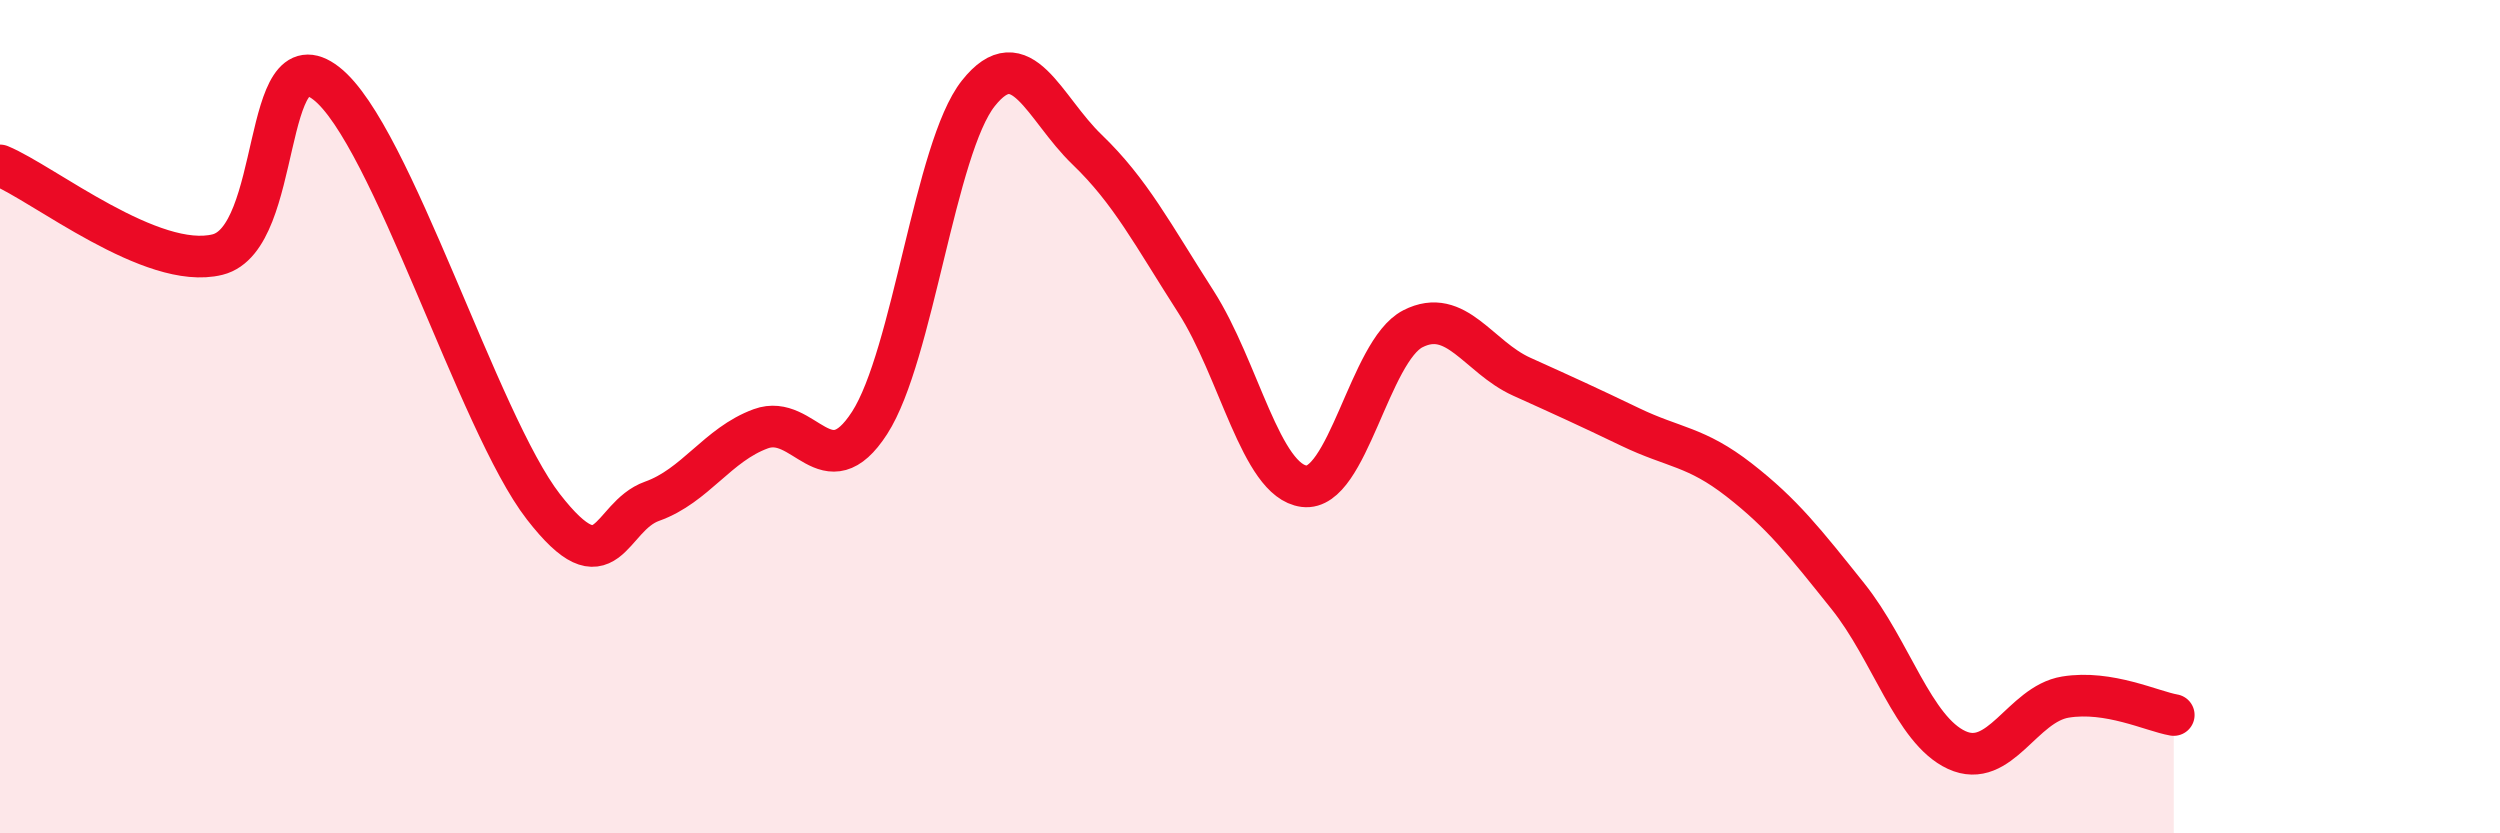
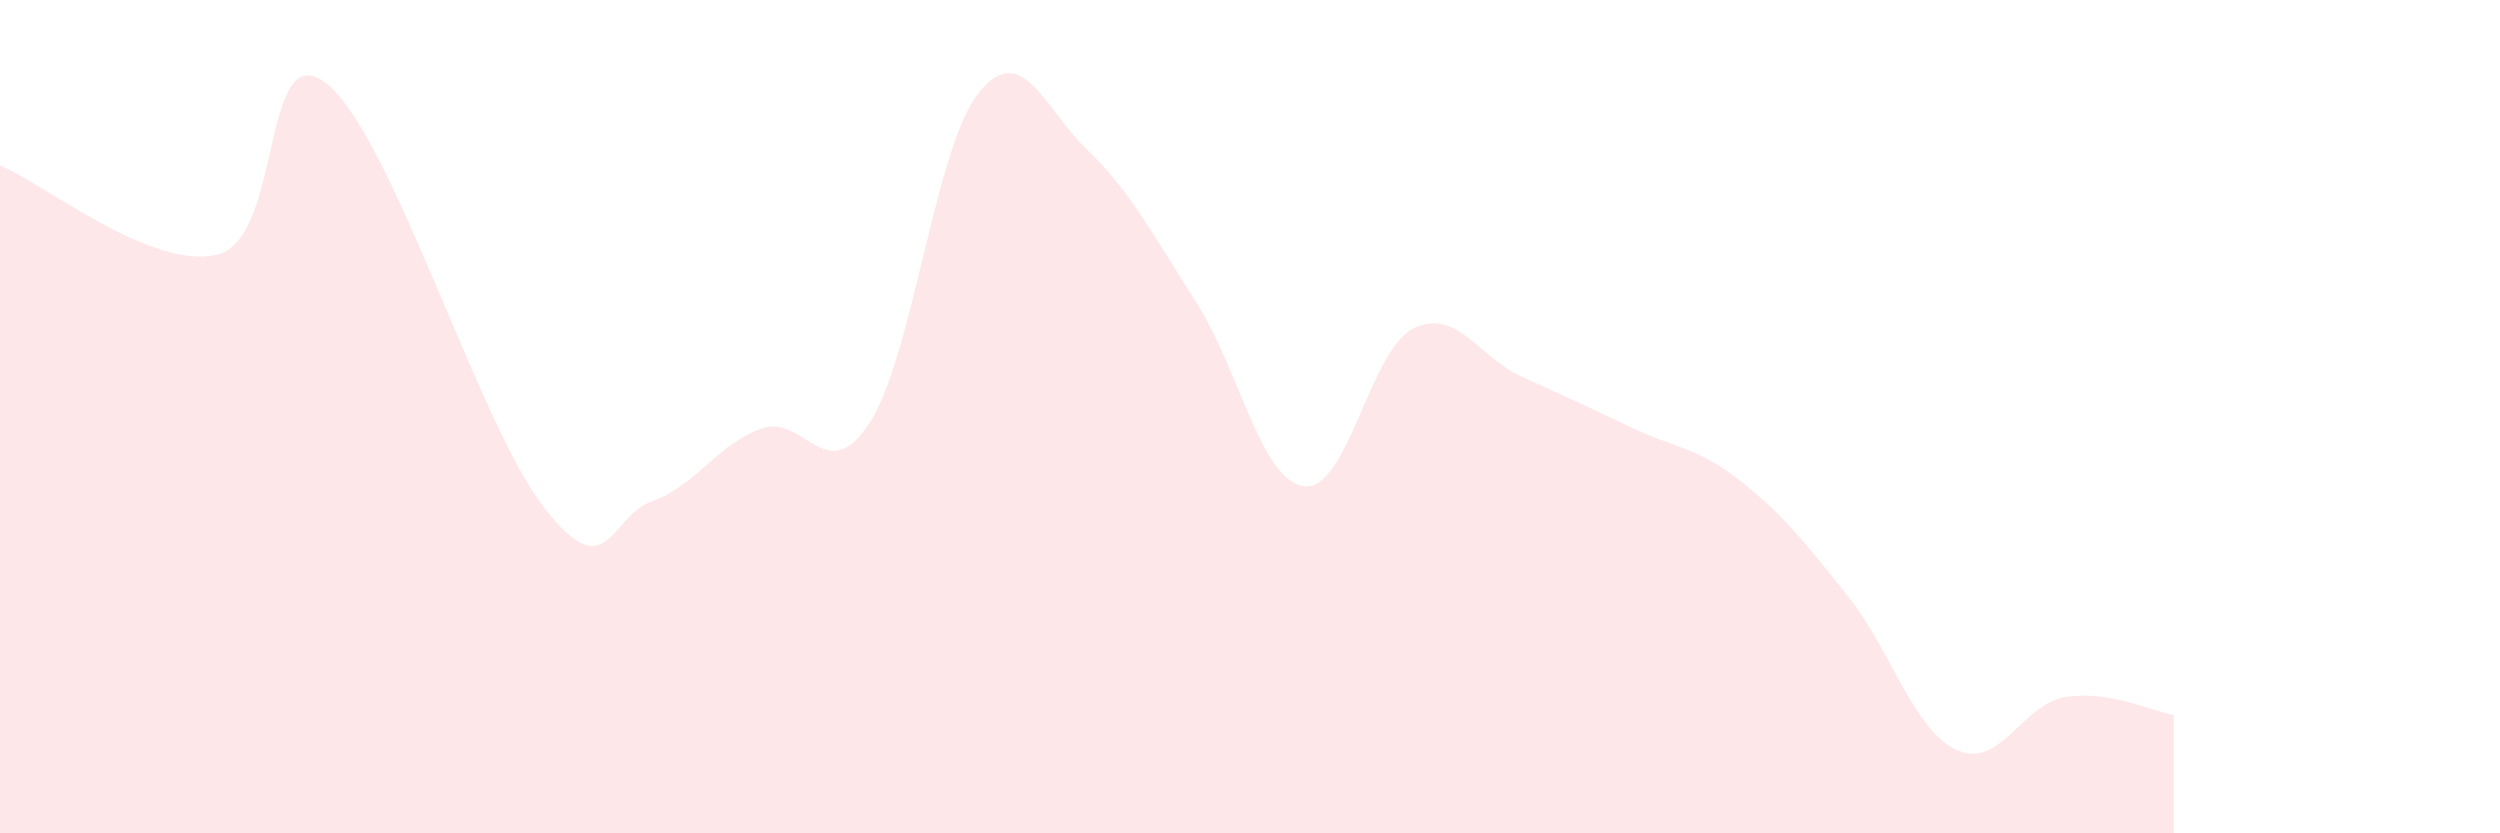
<svg xmlns="http://www.w3.org/2000/svg" width="60" height="20" viewBox="0 0 60 20">
  <path d="M 0,3.97 C 1.04,4.4 3.65,6.5 5.22,6.11 C 6.79,5.72 6.27,0.79 7.83,2 C 9.39,3.21 11.48,10.15 13.04,12.16 C 14.6,14.17 14.61,12.4 15.65,12.03 C 16.69,11.66 17.22,10.67 18.26,10.29 C 19.3,9.91 19.83,11.76 20.87,10.15 C 21.91,8.54 22.44,3.55 23.48,2.24 C 24.52,0.93 25.05,2.59 26.09,3.59 C 27.13,4.59 27.66,5.62 28.7,7.24 C 29.74,8.86 30.26,11.54 31.3,11.67 C 32.34,11.8 32.87,8.42 33.91,7.89 C 34.95,7.36 35.48,8.57 36.52,9.04 C 37.56,9.51 38.09,9.75 39.13,10.25 C 40.17,10.75 40.7,10.71 41.74,11.52 C 42.78,12.33 43.31,13.01 44.35,14.31 C 45.39,15.61 45.92,17.52 46.96,18 C 48,18.48 48.53,16.9 49.57,16.73 C 50.61,16.56 51.65,17.07 52.17,17.16L52.17 20L0 20Z" fill="#EB0A25" opacity="0.1" stroke-linecap="round" stroke-linejoin="round" />
-   <path d="M 0,3.97 C 1.04,4.4 3.65,6.5 5.22,6.11 C 6.79,5.72 6.27,0.79 7.83,2 C 9.39,3.21 11.48,10.15 13.04,12.16 C 14.6,14.17 14.61,12.4 15.65,12.03 C 16.69,11.66 17.22,10.67 18.26,10.29 C 19.3,9.91 19.83,11.76 20.87,10.15 C 21.91,8.54 22.44,3.55 23.48,2.24 C 24.52,0.93 25.05,2.59 26.09,3.59 C 27.13,4.59 27.66,5.62 28.7,7.24 C 29.74,8.86 30.26,11.54 31.3,11.67 C 32.34,11.8 32.87,8.42 33.91,7.89 C 34.95,7.36 35.48,8.57 36.52,9.04 C 37.56,9.51 38.09,9.75 39.13,10.25 C 40.17,10.75 40.7,10.71 41.74,11.52 C 42.78,12.33 43.31,13.01 44.35,14.31 C 45.39,15.61 45.92,17.52 46.96,18 C 48,18.48 48.53,16.9 49.57,16.73 C 50.61,16.56 51.65,17.07 52.17,17.16" stroke="#EB0A25" stroke-width="1" fill="none" stroke-linecap="round" stroke-linejoin="round" />
</svg>